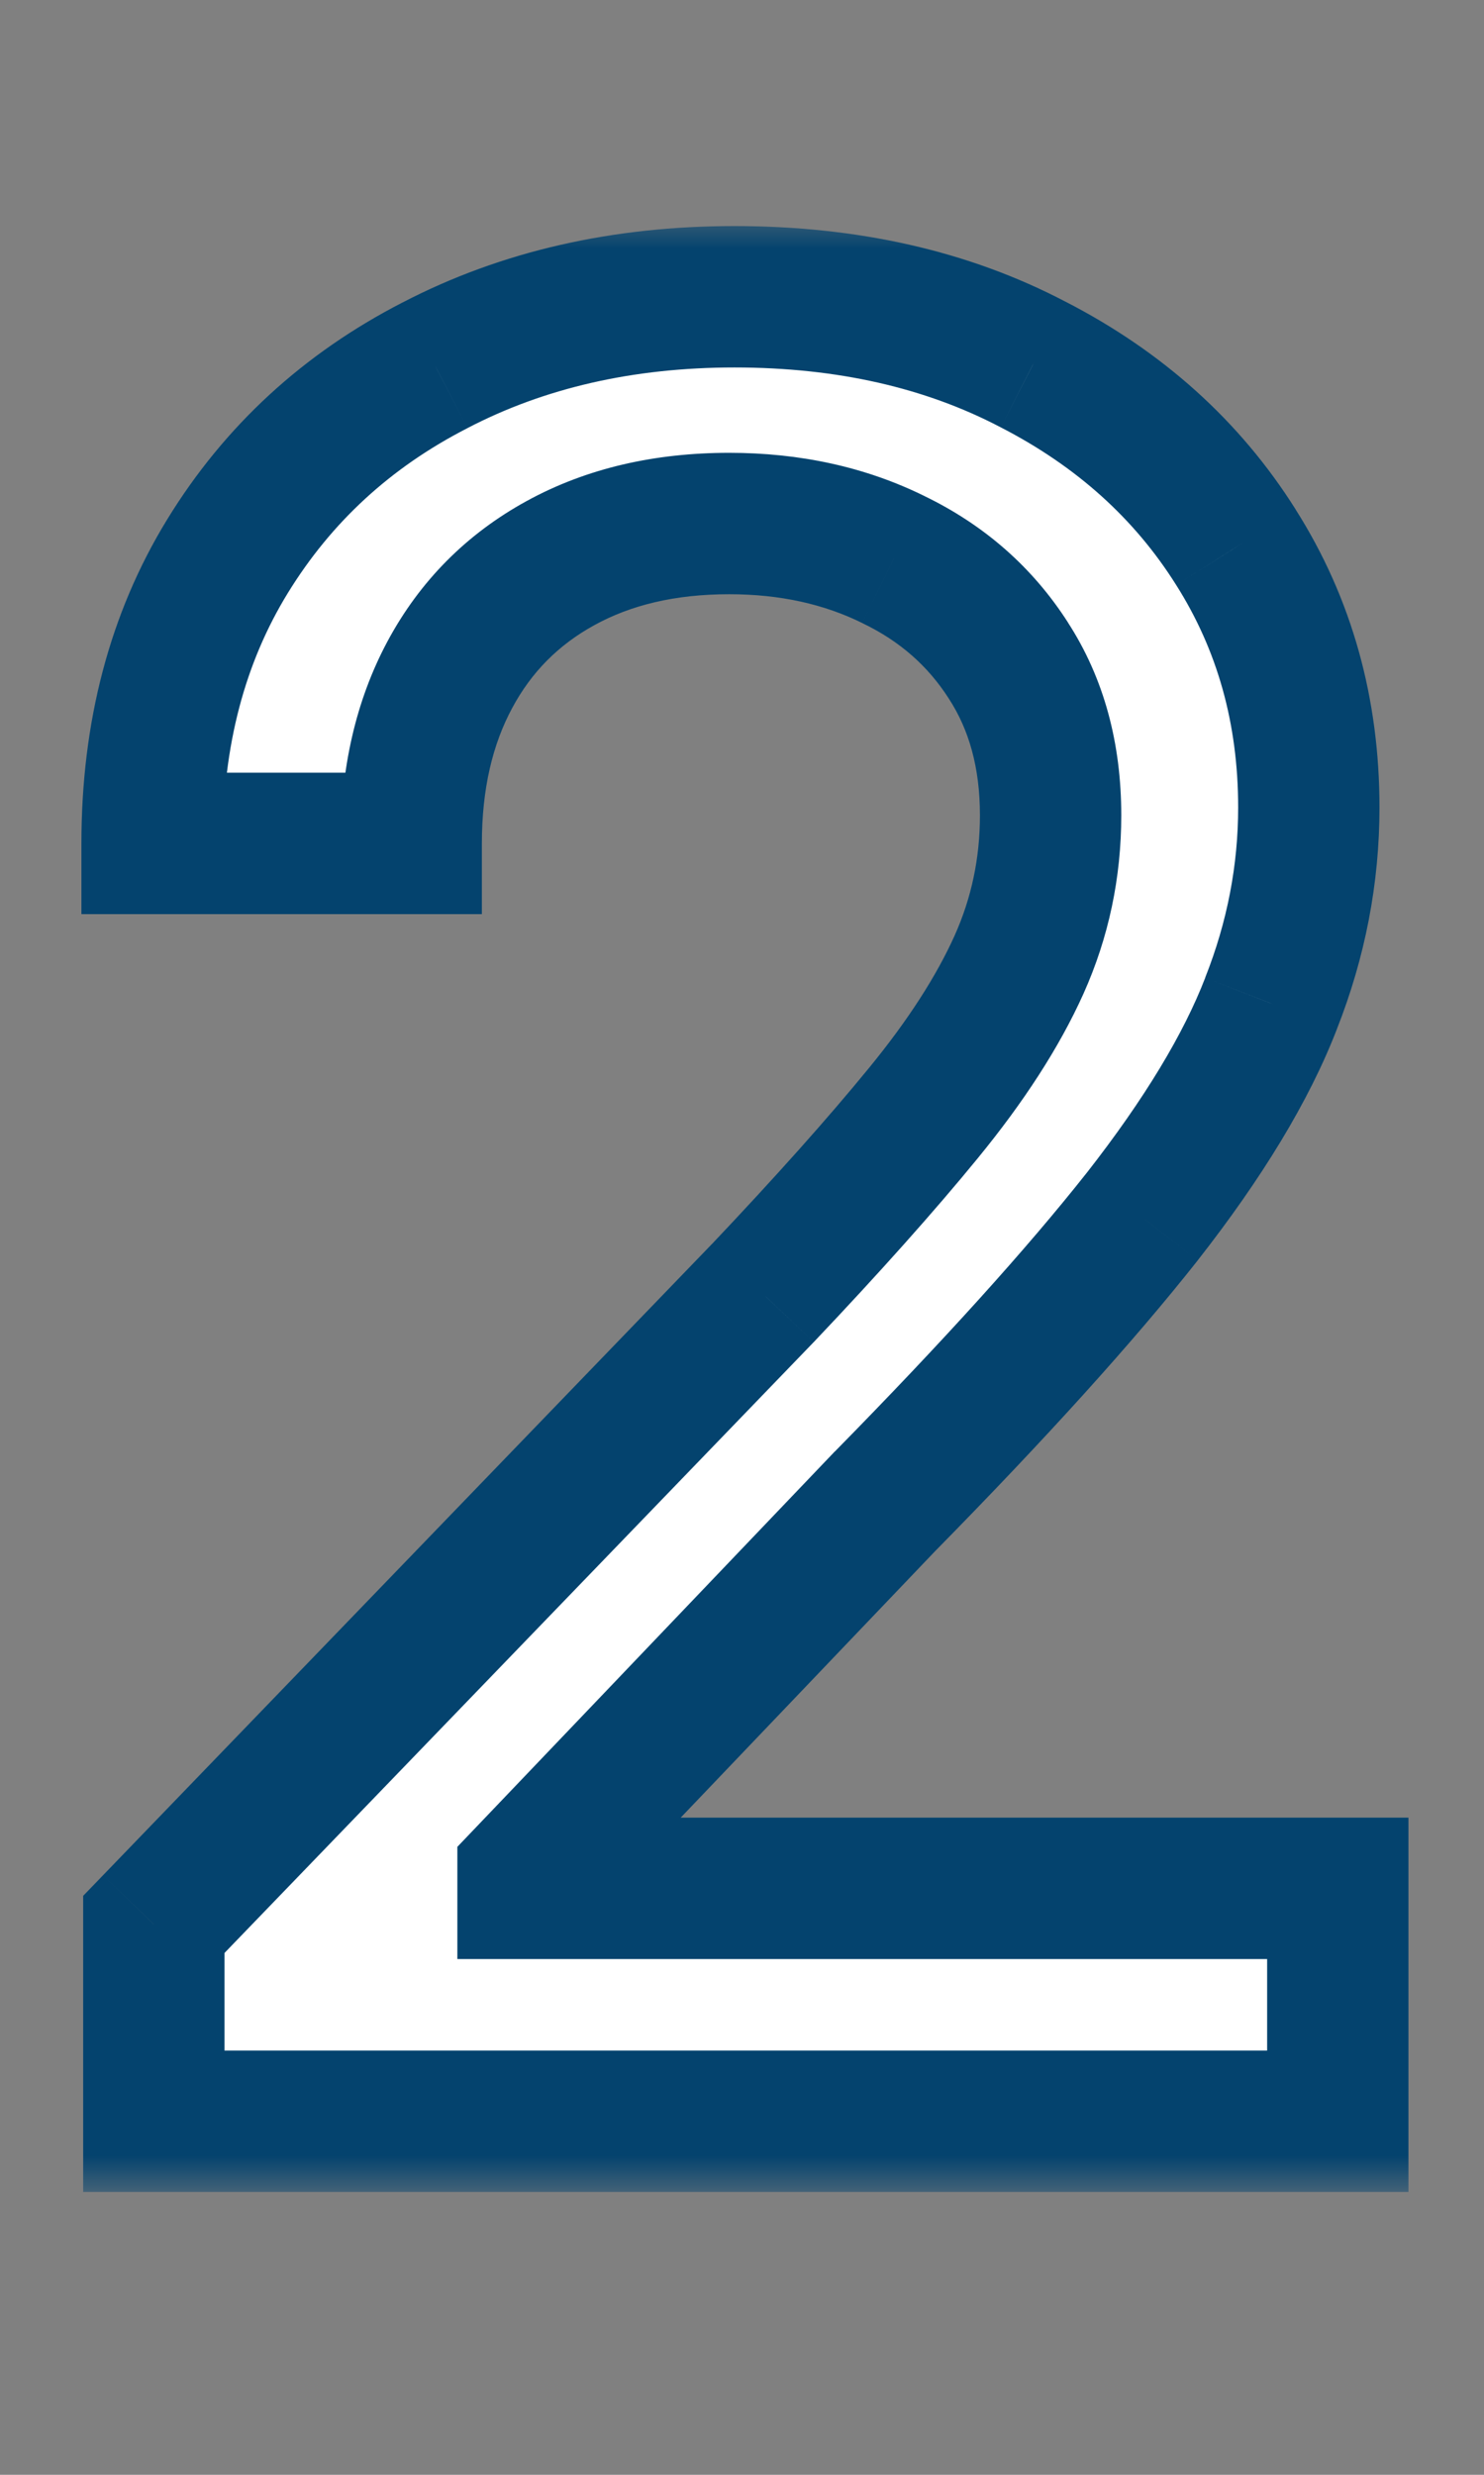
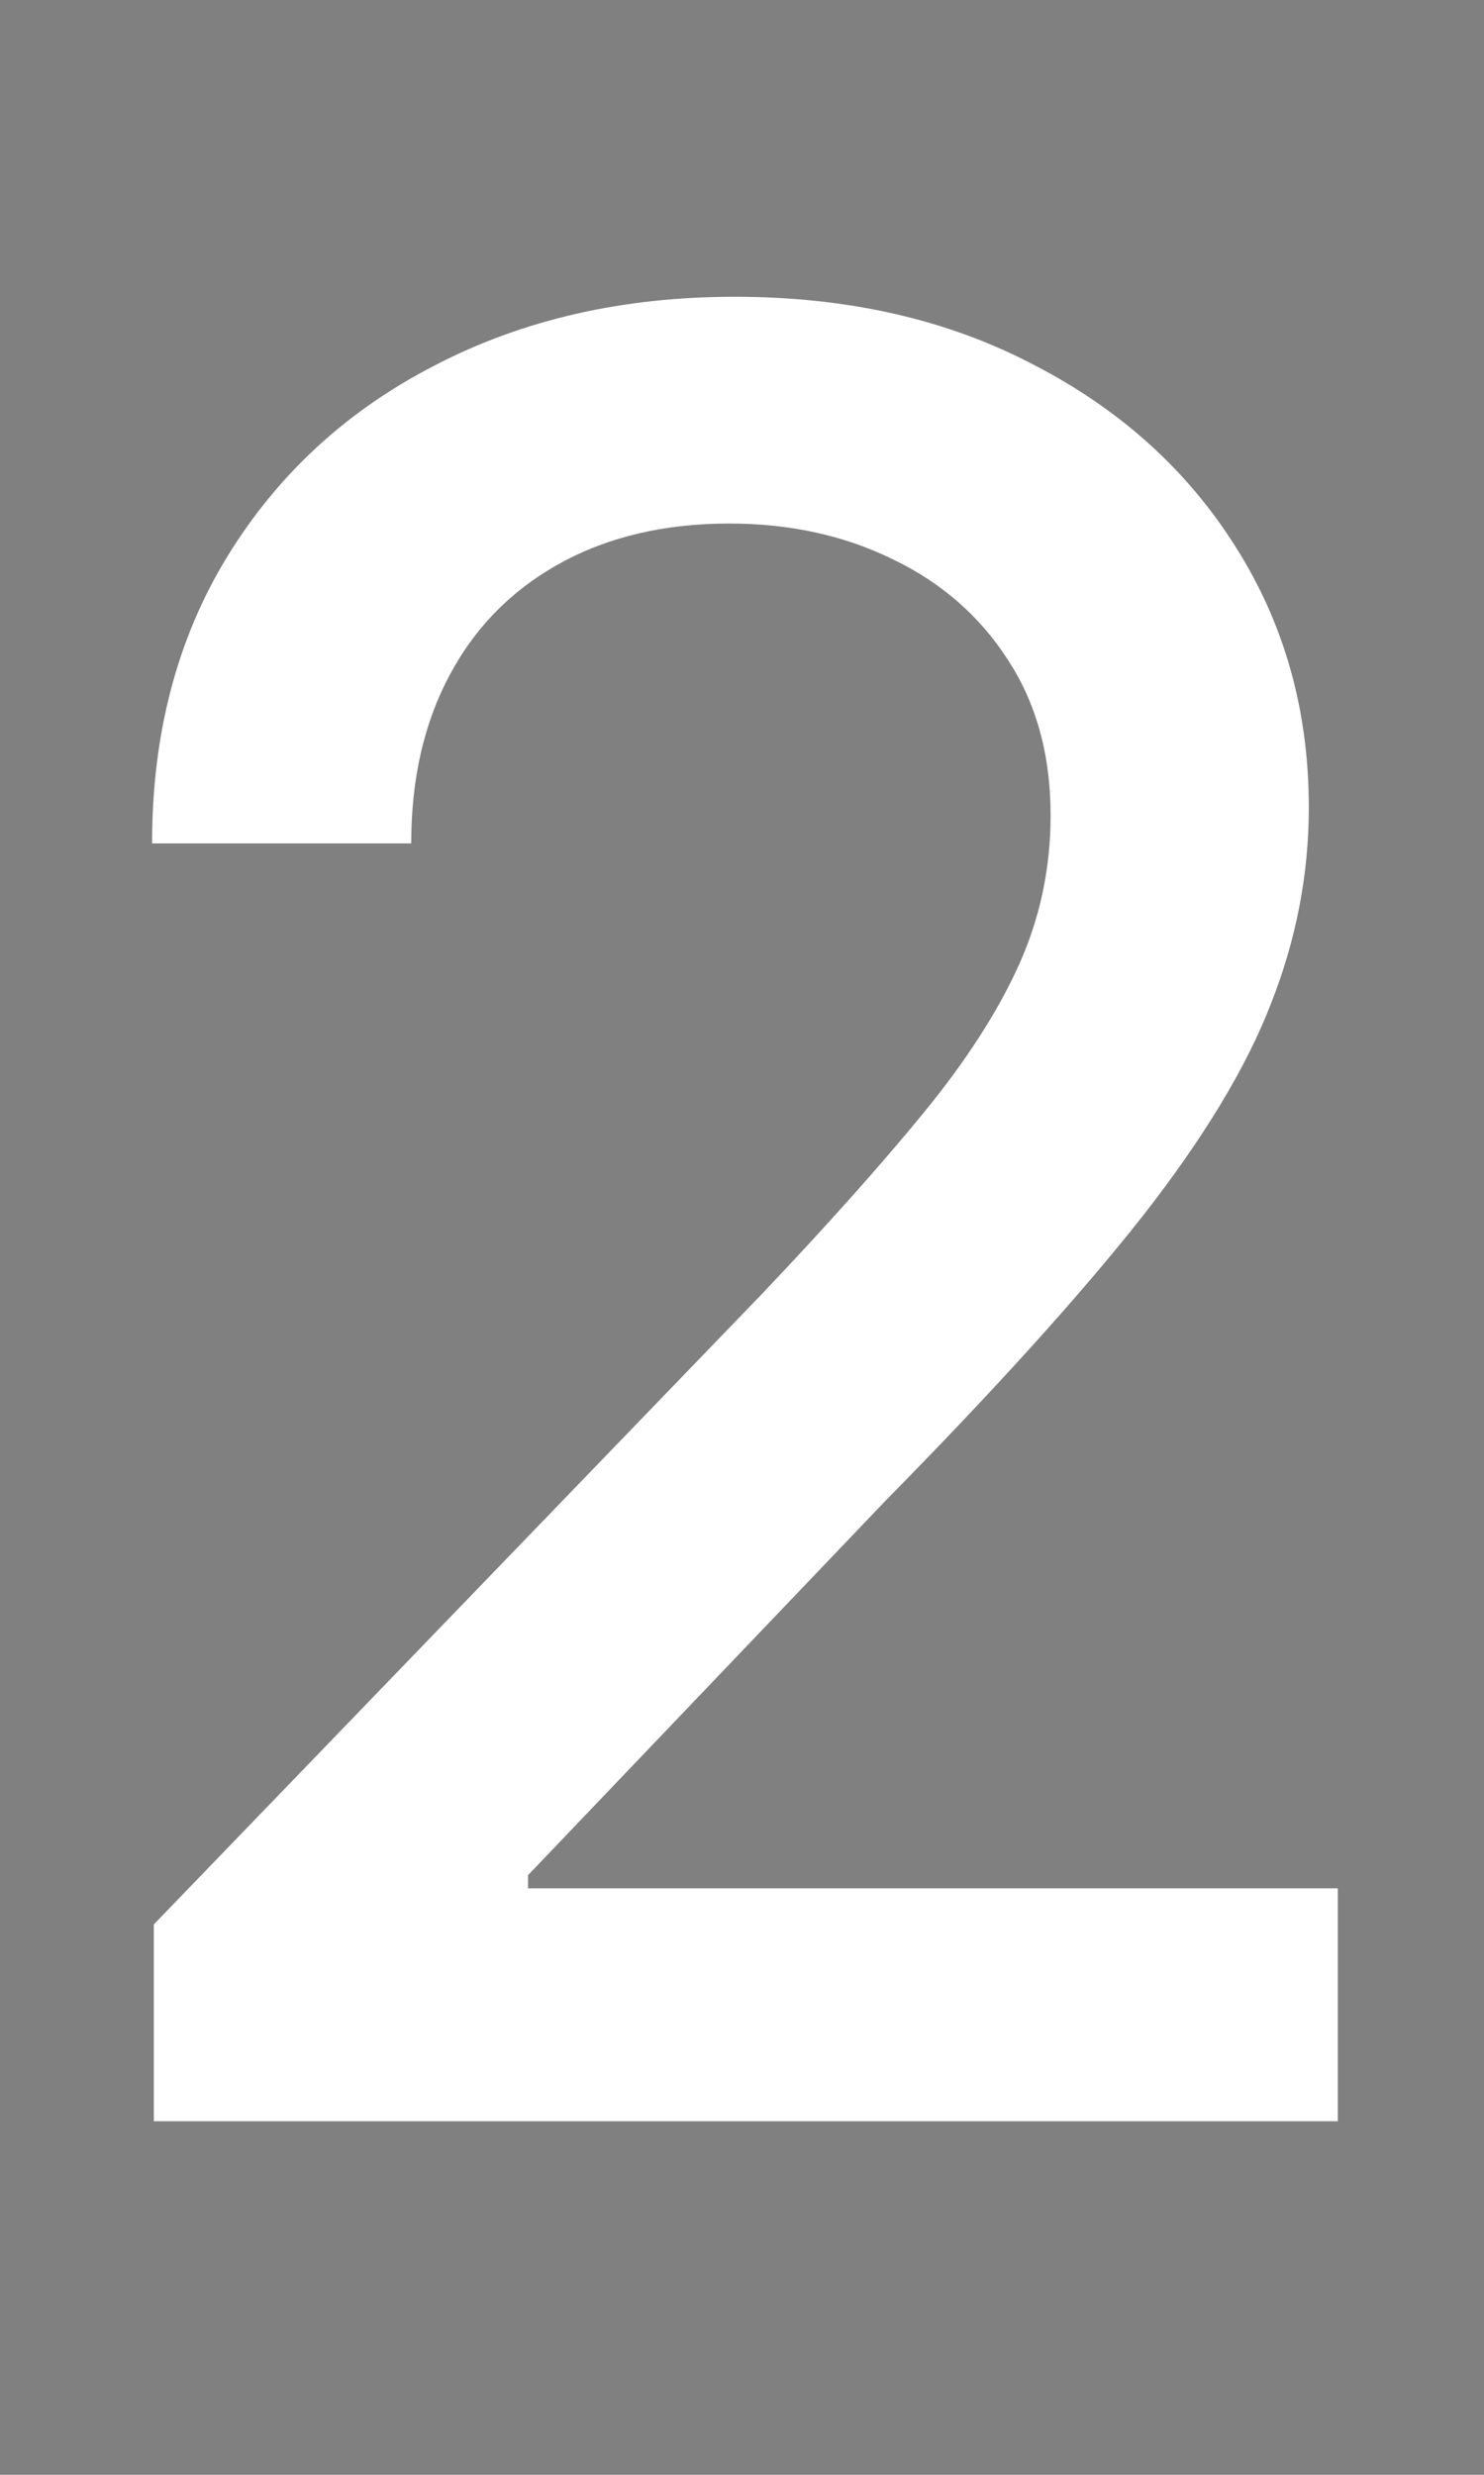
<svg xmlns="http://www.w3.org/2000/svg" width="21" height="35" viewBox="0 0 21 35" fill="none">
  <rect x="0" y="0" width="21" height="35" fill="#808080" stroke="none" />
  <mask id="path-1-outside-1_344_249" maskUnits="userSpaceOnUse" x="0.461" y="3" width="20" height="28" fill="black">
-     <rect fill="white" x="0.461" y="3" width="20" height="28" />
-     <path d="M2.177 30V27.216L10.79 18.292C11.71 17.322 12.468 16.473 13.065 15.744C13.67 15.007 14.121 14.306 14.42 13.643C14.718 12.981 14.867 12.276 14.867 11.53C14.867 10.685 14.668 9.956 14.27 9.343C13.873 8.722 13.33 8.245 12.642 7.914C11.954 7.574 11.18 7.404 10.318 7.404C9.407 7.404 8.611 7.591 7.932 7.963C7.252 8.336 6.73 8.862 6.366 9.542C6.001 10.221 5.819 11.017 5.819 11.928H2.152C2.152 10.379 2.508 9.024 3.221 7.864C3.934 6.704 4.911 5.805 6.154 5.167C7.397 4.521 8.81 4.197 10.393 4.197C11.992 4.197 13.4 4.516 14.618 5.154C15.845 5.784 16.802 6.646 17.489 7.74C18.177 8.825 18.521 10.052 18.521 11.419C18.521 12.363 18.343 13.287 17.987 14.19C17.639 15.094 17.03 16.1 16.16 17.211C15.29 18.313 14.08 19.651 12.53 21.225L7.472 26.52V26.706H18.931V30H2.177Z" />
-   </mask>
-   <path d="M2.177 30V27.216L10.79 18.292C11.71 17.322 12.468 16.473 13.065 15.744C13.67 15.007 14.121 14.306 14.42 13.643C14.718 12.981 14.867 12.276 14.867 11.53C14.867 10.685 14.668 9.956 14.27 9.343C13.873 8.722 13.33 8.245 12.642 7.914C11.954 7.574 11.18 7.404 10.318 7.404C9.407 7.404 8.611 7.591 7.932 7.963C7.252 8.336 6.73 8.862 6.366 9.542C6.001 10.221 5.819 11.017 5.819 11.928H2.152C2.152 10.379 2.508 9.024 3.221 7.864C3.934 6.704 4.911 5.805 6.154 5.167C7.397 4.521 8.81 4.197 10.393 4.197C11.992 4.197 13.4 4.516 14.618 5.154C15.845 5.784 16.802 6.646 17.489 7.74C18.177 8.825 18.521 10.052 18.521 11.419C18.521 12.363 18.343 13.287 17.987 14.19C17.639 15.094 17.03 16.1 16.16 17.211C15.29 18.313 14.08 19.651 12.53 21.225L7.472 26.52V26.706H18.931V30H2.177Z" fill="white" />
-   <path d="M2.177 30H1.177V31H2.177V30ZM2.177 27.216L1.458 26.521L1.177 26.812V27.216H2.177ZM10.79 18.292L11.51 18.986L11.516 18.98L10.79 18.292ZM13.065 15.744L12.292 15.11L12.291 15.111L13.065 15.744ZM14.42 13.643L13.508 13.233L14.42 13.643ZM14.27 9.343L13.428 9.882L13.431 9.887L14.27 9.343ZM12.642 7.914L12.199 8.81L12.208 8.815L12.642 7.914ZM5.819 11.928V12.928H6.819V11.928H5.819ZM2.152 11.928H1.152V12.928H2.152V11.928ZM3.221 7.864L4.073 8.387L4.073 8.387L3.221 7.864ZM6.154 5.167L6.611 6.057L6.616 6.054L6.154 5.167ZM14.618 5.154L14.154 6.04L14.162 6.044L14.618 5.154ZM17.489 7.74L16.643 8.272L16.645 8.275L17.489 7.74ZM17.987 14.19L17.056 13.823L17.054 13.831L17.987 14.19ZM16.16 17.211L16.945 17.83L16.947 17.827L16.16 17.211ZM12.53 21.225L11.818 20.524L11.812 20.529L11.807 20.534L12.53 21.225ZM7.472 26.52L6.749 25.829L6.472 26.119V26.52H7.472ZM7.472 26.706H6.472V27.706H7.472V26.706ZM18.931 26.706H19.931V25.706H18.931V26.706ZM18.931 30V31H19.931V30H18.931ZM3.177 30V27.216H1.177V30H3.177ZM2.897 27.91L11.51 18.986L10.071 17.597L1.458 26.521L2.897 27.91ZM11.516 18.98C12.446 18 13.222 17.131 13.839 16.377L12.291 15.111C11.715 15.815 10.974 16.645 10.065 17.604L11.516 18.98ZM13.838 16.378C14.482 15.592 14.988 14.818 15.332 14.054L13.508 13.233C13.255 13.795 12.857 14.421 12.292 15.11L13.838 16.378ZM15.332 14.054C15.689 13.258 15.867 12.414 15.867 11.53H13.867C13.867 12.139 13.746 12.703 13.508 13.233L15.332 14.054ZM15.867 11.53C15.867 10.523 15.628 9.598 15.109 8.799L13.431 9.887C13.708 10.314 13.867 10.848 13.867 11.53H15.867ZM15.113 8.804C14.611 8.021 13.925 7.422 13.076 7.013L12.208 8.815C12.735 9.068 13.134 9.422 13.428 9.882L15.113 8.804ZM13.085 7.017C12.243 6.601 11.314 6.404 10.318 6.404V8.404C11.045 8.404 11.665 8.547 12.199 8.81L13.085 7.017ZM10.318 6.404C9.268 6.404 8.301 6.62 7.451 7.087L8.413 8.84C8.921 8.561 9.545 8.404 10.318 8.404V6.404ZM7.451 7.087C6.602 7.552 5.941 8.218 5.484 9.069L7.247 10.015C7.519 9.507 7.902 9.12 8.413 8.84L7.451 7.087ZM5.484 9.069C5.029 9.918 4.819 10.882 4.819 11.928H6.819C6.819 11.152 6.973 10.524 7.247 10.015L5.484 9.069ZM5.819 10.928H2.152V12.928H5.819V10.928ZM3.152 11.928C3.152 10.537 3.47 9.369 4.073 8.387L2.369 7.341C1.547 8.679 1.152 10.22 1.152 11.928H3.152ZM4.073 8.387C4.687 7.388 5.526 6.613 6.611 6.057L5.698 4.277C4.296 4.997 3.18 6.02 2.369 7.341L4.073 8.387ZM6.616 6.054C7.698 5.491 8.95 5.197 10.393 5.197V3.197C8.67 3.197 7.096 3.55 5.693 4.28L6.616 6.054ZM10.393 5.197C11.857 5.197 13.101 5.489 14.154 6.04L15.082 4.269C13.7 3.544 12.127 3.197 10.393 3.197V5.197ZM14.162 6.044C15.239 6.598 16.057 7.34 16.643 8.272L18.336 7.207C17.546 5.952 16.45 4.971 15.075 4.265L14.162 6.044ZM16.645 8.275C17.224 9.19 17.521 10.228 17.521 11.419H19.521C19.521 9.875 19.13 8.46 18.334 7.205L16.645 8.275ZM17.521 11.419C17.521 12.234 17.368 13.034 17.056 13.823L18.917 14.557C19.318 13.541 19.521 12.492 19.521 11.419H17.521ZM17.054 13.831C16.753 14.61 16.207 15.529 15.373 16.594L16.947 17.827C17.853 16.671 18.524 15.577 18.92 14.55L17.054 13.831ZM15.375 16.591C14.536 17.653 13.354 18.962 11.818 20.524L13.243 21.927C14.805 20.339 16.043 18.972 16.945 17.83L15.375 16.591ZM11.807 20.534L6.749 25.829L8.195 27.211L13.253 21.916L11.807 20.534ZM6.472 26.52V26.706H8.472V26.52H6.472ZM7.472 27.706H18.931V25.706H7.472V27.706ZM17.931 26.706V30H19.931V26.706H17.931ZM18.931 29H2.177V31H18.931V29Z" fill="#04436E" mask="url(#path-1-outside-1_344_249)" />
+     </mask>
+   <path d="M2.177 30V27.216L10.79 18.292C11.71 17.322 12.468 16.473 13.065 15.744C13.67 15.007 14.121 14.306 14.42 13.643C14.718 12.981 14.867 12.276 14.867 11.53C14.867 10.685 14.668 9.956 14.27 9.343C13.873 8.722 13.33 8.245 12.642 7.914C11.954 7.574 11.18 7.404 10.318 7.404C9.407 7.404 8.611 7.591 7.932 7.963C7.252 8.336 6.73 8.862 6.366 9.542C6.001 10.221 5.819 11.017 5.819 11.928H2.152C2.152 10.379 2.508 9.024 3.221 7.864C3.934 6.704 4.911 5.805 6.154 5.167C7.397 4.521 8.81 4.197 10.393 4.197C11.992 4.197 13.4 4.516 14.618 5.154C15.845 5.784 16.802 6.646 17.489 7.74C18.177 8.825 18.521 10.052 18.521 11.419C18.521 12.363 18.343 13.287 17.987 14.19C17.639 15.094 17.03 16.1 16.16 17.211C15.29 18.313 14.08 19.651 12.53 21.225L7.472 26.52V26.706H18.931V30H2.177" fill="white" />
</svg>